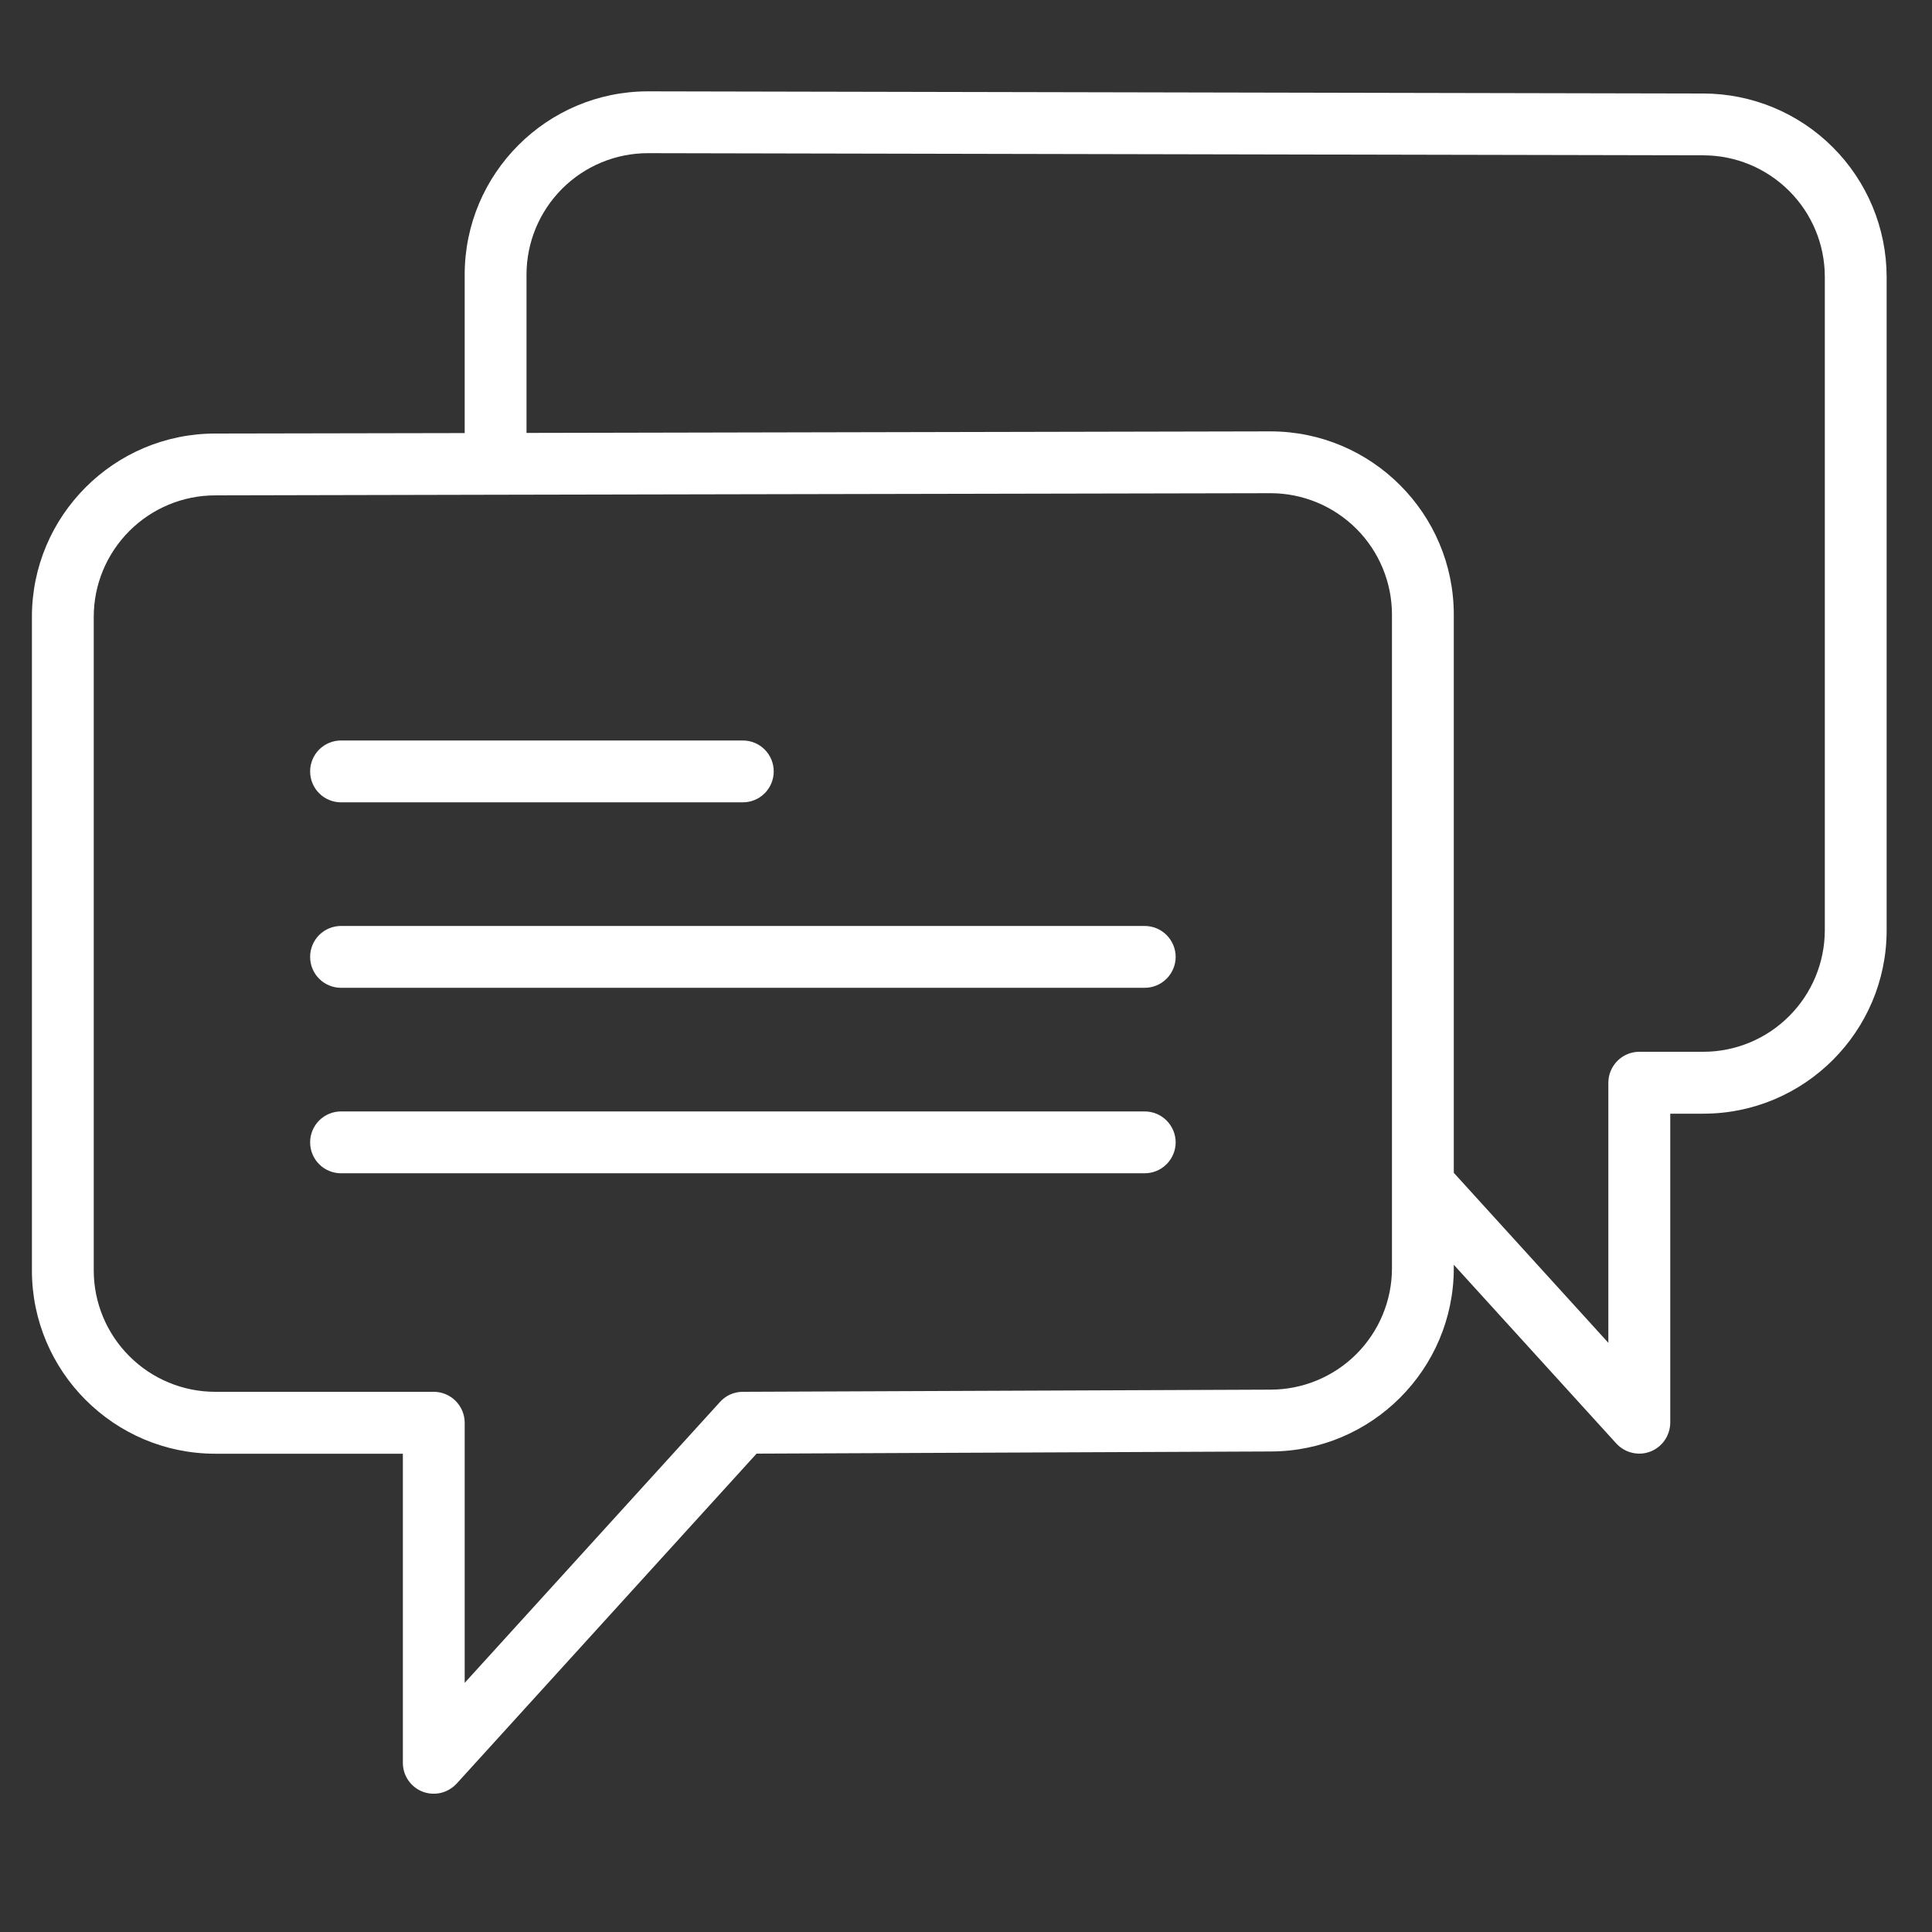
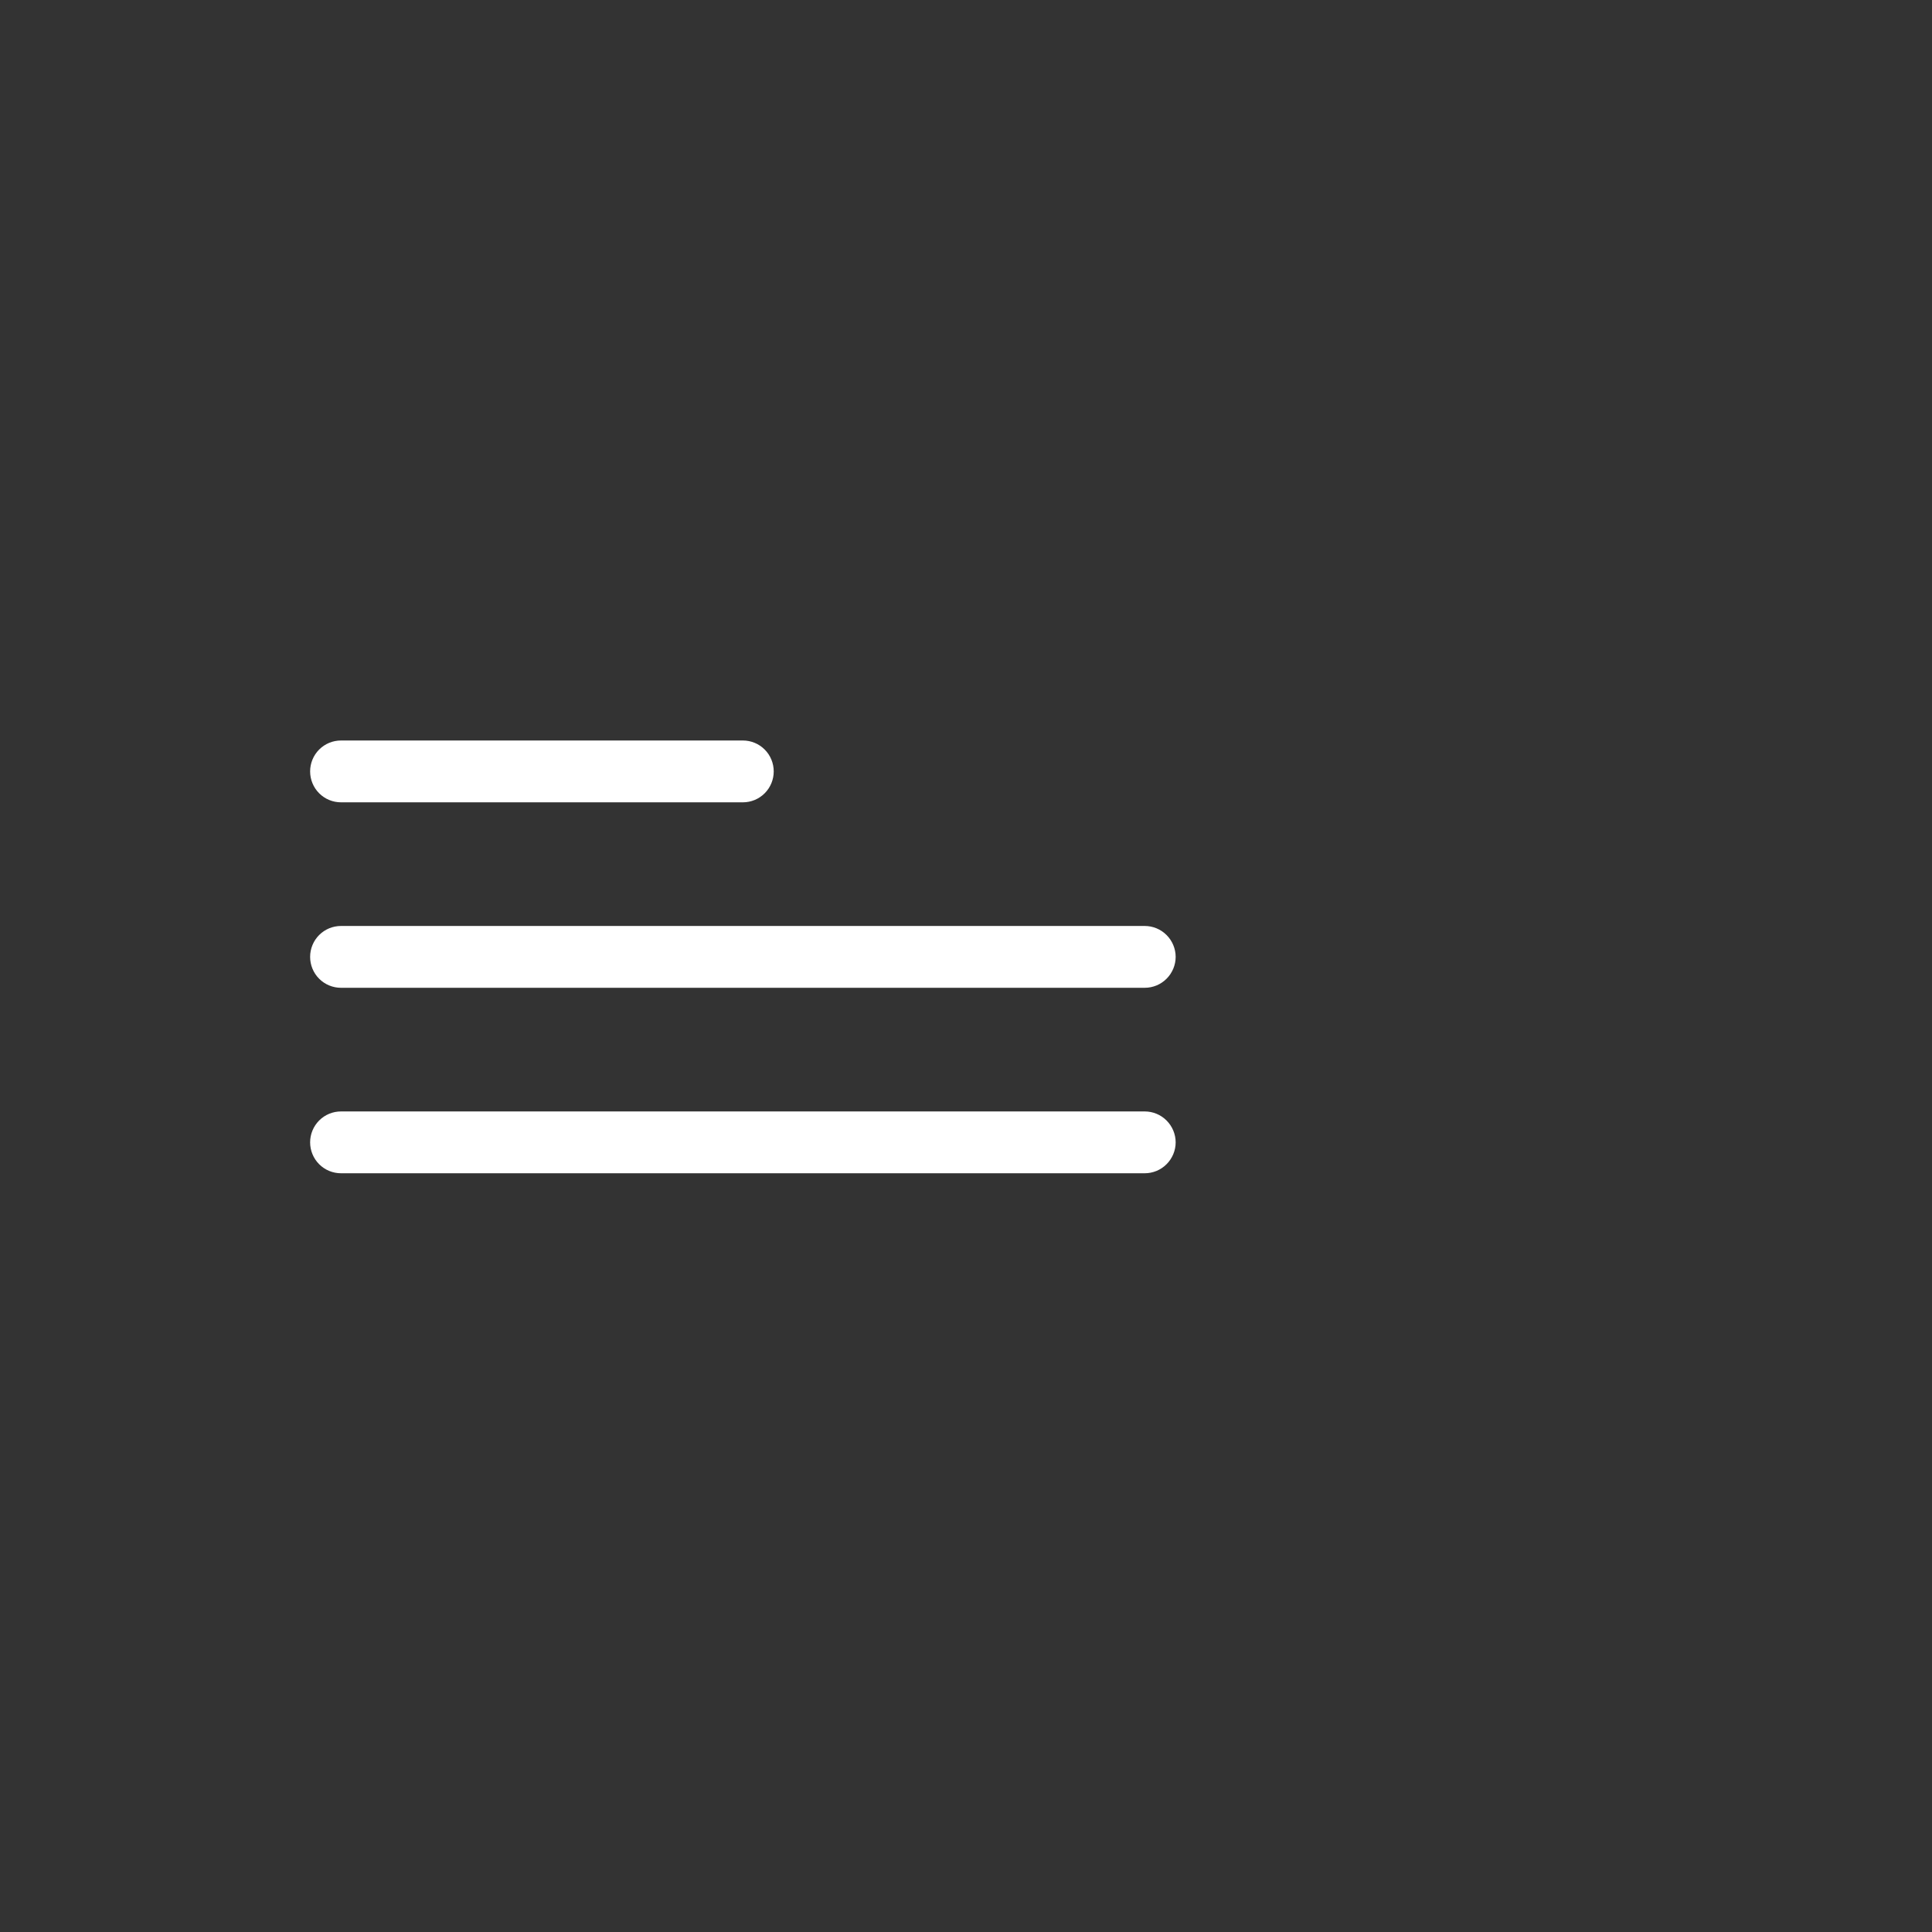
<svg xmlns="http://www.w3.org/2000/svg" width="25" height="25" viewBox="0 0 25 25" fill="none">
  <rect x="0" y="0" width="25" height="25" fill="#333333" stroke="none" />
  <g clip-path="url(#clip0_10_29)">
    <path d="M4.413 10.382H9.613C9.719 10.382 9.82 10.34 9.895 10.265C9.97 10.19 10.012 10.088 10.012 9.982C10.012 9.876 9.97 9.774 9.895 9.699C9.82 9.624 9.719 9.582 9.613 9.582H4.413C4.306 9.582 4.205 9.624 4.13 9.699C4.055 9.774 4.013 9.876 4.013 9.982C4.013 10.088 4.055 10.19 4.13 10.265C4.205 10.34 4.306 10.382 4.413 10.382ZM14.812 11.982H4.413C4.306 11.982 4.205 12.024 4.13 12.099C4.055 12.174 4.013 12.276 4.013 12.382C4.013 12.488 4.055 12.59 4.13 12.665C4.205 12.74 4.306 12.782 4.413 12.782H14.812C14.919 12.782 15.02 12.74 15.095 12.665C15.17 12.59 15.213 12.488 15.213 12.382C15.213 12.276 15.17 12.174 15.095 12.099C15.02 12.024 14.919 11.982 14.812 11.982ZM14.812 14.382H4.413C4.306 14.382 4.205 14.424 4.13 14.499C4.055 14.574 4.013 14.676 4.013 14.782C4.013 14.888 4.055 14.99 4.13 15.065C4.205 15.14 4.306 15.182 4.413 15.182H14.812C14.919 15.182 15.02 15.14 15.095 15.065C15.17 14.99 15.213 14.888 15.213 14.782C15.213 14.676 15.17 14.574 15.095 14.499C15.02 14.424 14.919 14.382 14.812 14.382Z" fill="white" />
-     <path d="M22.041 1.21L8.385 1.182C7.077 1.182 6.013 2.246 6.013 3.554V5.604L2.785 5.61C1.477 5.61 0.413 6.674 0.413 7.982V16.439C0.413 17.747 1.477 18.811 2.785 18.811H5.213V22.811C5.213 22.891 5.237 22.97 5.283 23.037C5.328 23.103 5.393 23.155 5.468 23.184C5.544 23.213 5.626 23.218 5.705 23.2C5.783 23.181 5.854 23.139 5.909 23.08L9.79 18.81L16.441 18.782C17.748 18.782 18.812 17.718 18.812 16.411V16.366L20.916 18.68C20.971 18.739 21.042 18.781 21.121 18.799C21.199 18.818 21.281 18.812 21.356 18.783C21.431 18.754 21.496 18.703 21.542 18.636C21.587 18.57 21.612 18.491 21.613 18.411V14.411H22.041C23.349 14.411 24.413 13.347 24.413 12.039V3.582C24.412 2.953 24.162 2.351 23.717 1.906C23.273 1.461 22.67 1.211 22.041 1.21ZM18.012 16.41C18.012 16.828 17.846 17.227 17.551 17.522C17.256 17.817 16.856 17.982 16.439 17.982L9.611 18.01C9.555 18.01 9.501 18.022 9.45 18.044C9.399 18.067 9.354 18.1 9.317 18.141L6.013 21.776V18.41C6.013 18.304 5.97 18.202 5.895 18.127C5.82 18.052 5.719 18.01 5.613 18.01H2.785C2.368 18.01 1.968 17.844 1.674 17.549C1.379 17.255 1.213 16.855 1.213 16.439V7.982C1.213 7.565 1.379 7.166 1.674 6.871C1.969 6.576 2.368 6.41 2.785 6.41L6.413 6.402H6.413L16.441 6.382C16.857 6.382 17.257 6.548 17.552 6.843C17.846 7.137 18.012 7.537 18.012 7.954V16.41ZM23.613 12.039C23.612 12.455 23.446 12.855 23.151 13.149C22.857 13.444 22.457 13.61 22.041 13.61H21.212C21.107 13.61 21.005 13.652 20.93 13.727C20.855 13.802 20.812 13.904 20.812 14.01V17.376L18.812 15.176V7.954C18.812 6.646 17.748 5.582 16.44 5.582L6.813 5.602V3.554C6.813 3.137 6.979 2.738 7.273 2.443C7.568 2.148 7.967 1.982 8.384 1.982L22.04 2.01H22.041C22.458 2.01 22.857 2.176 23.152 2.471C23.447 2.765 23.613 3.165 23.613 3.582L23.613 12.039Z" fill="white" />
  </g>
  <defs>
    <clipPath id="clip0_10_29">
      <rect width="24" height="24" fill="white" transform="translate(0.413 0.196)" />
    </clipPath>
  </defs>
</svg>